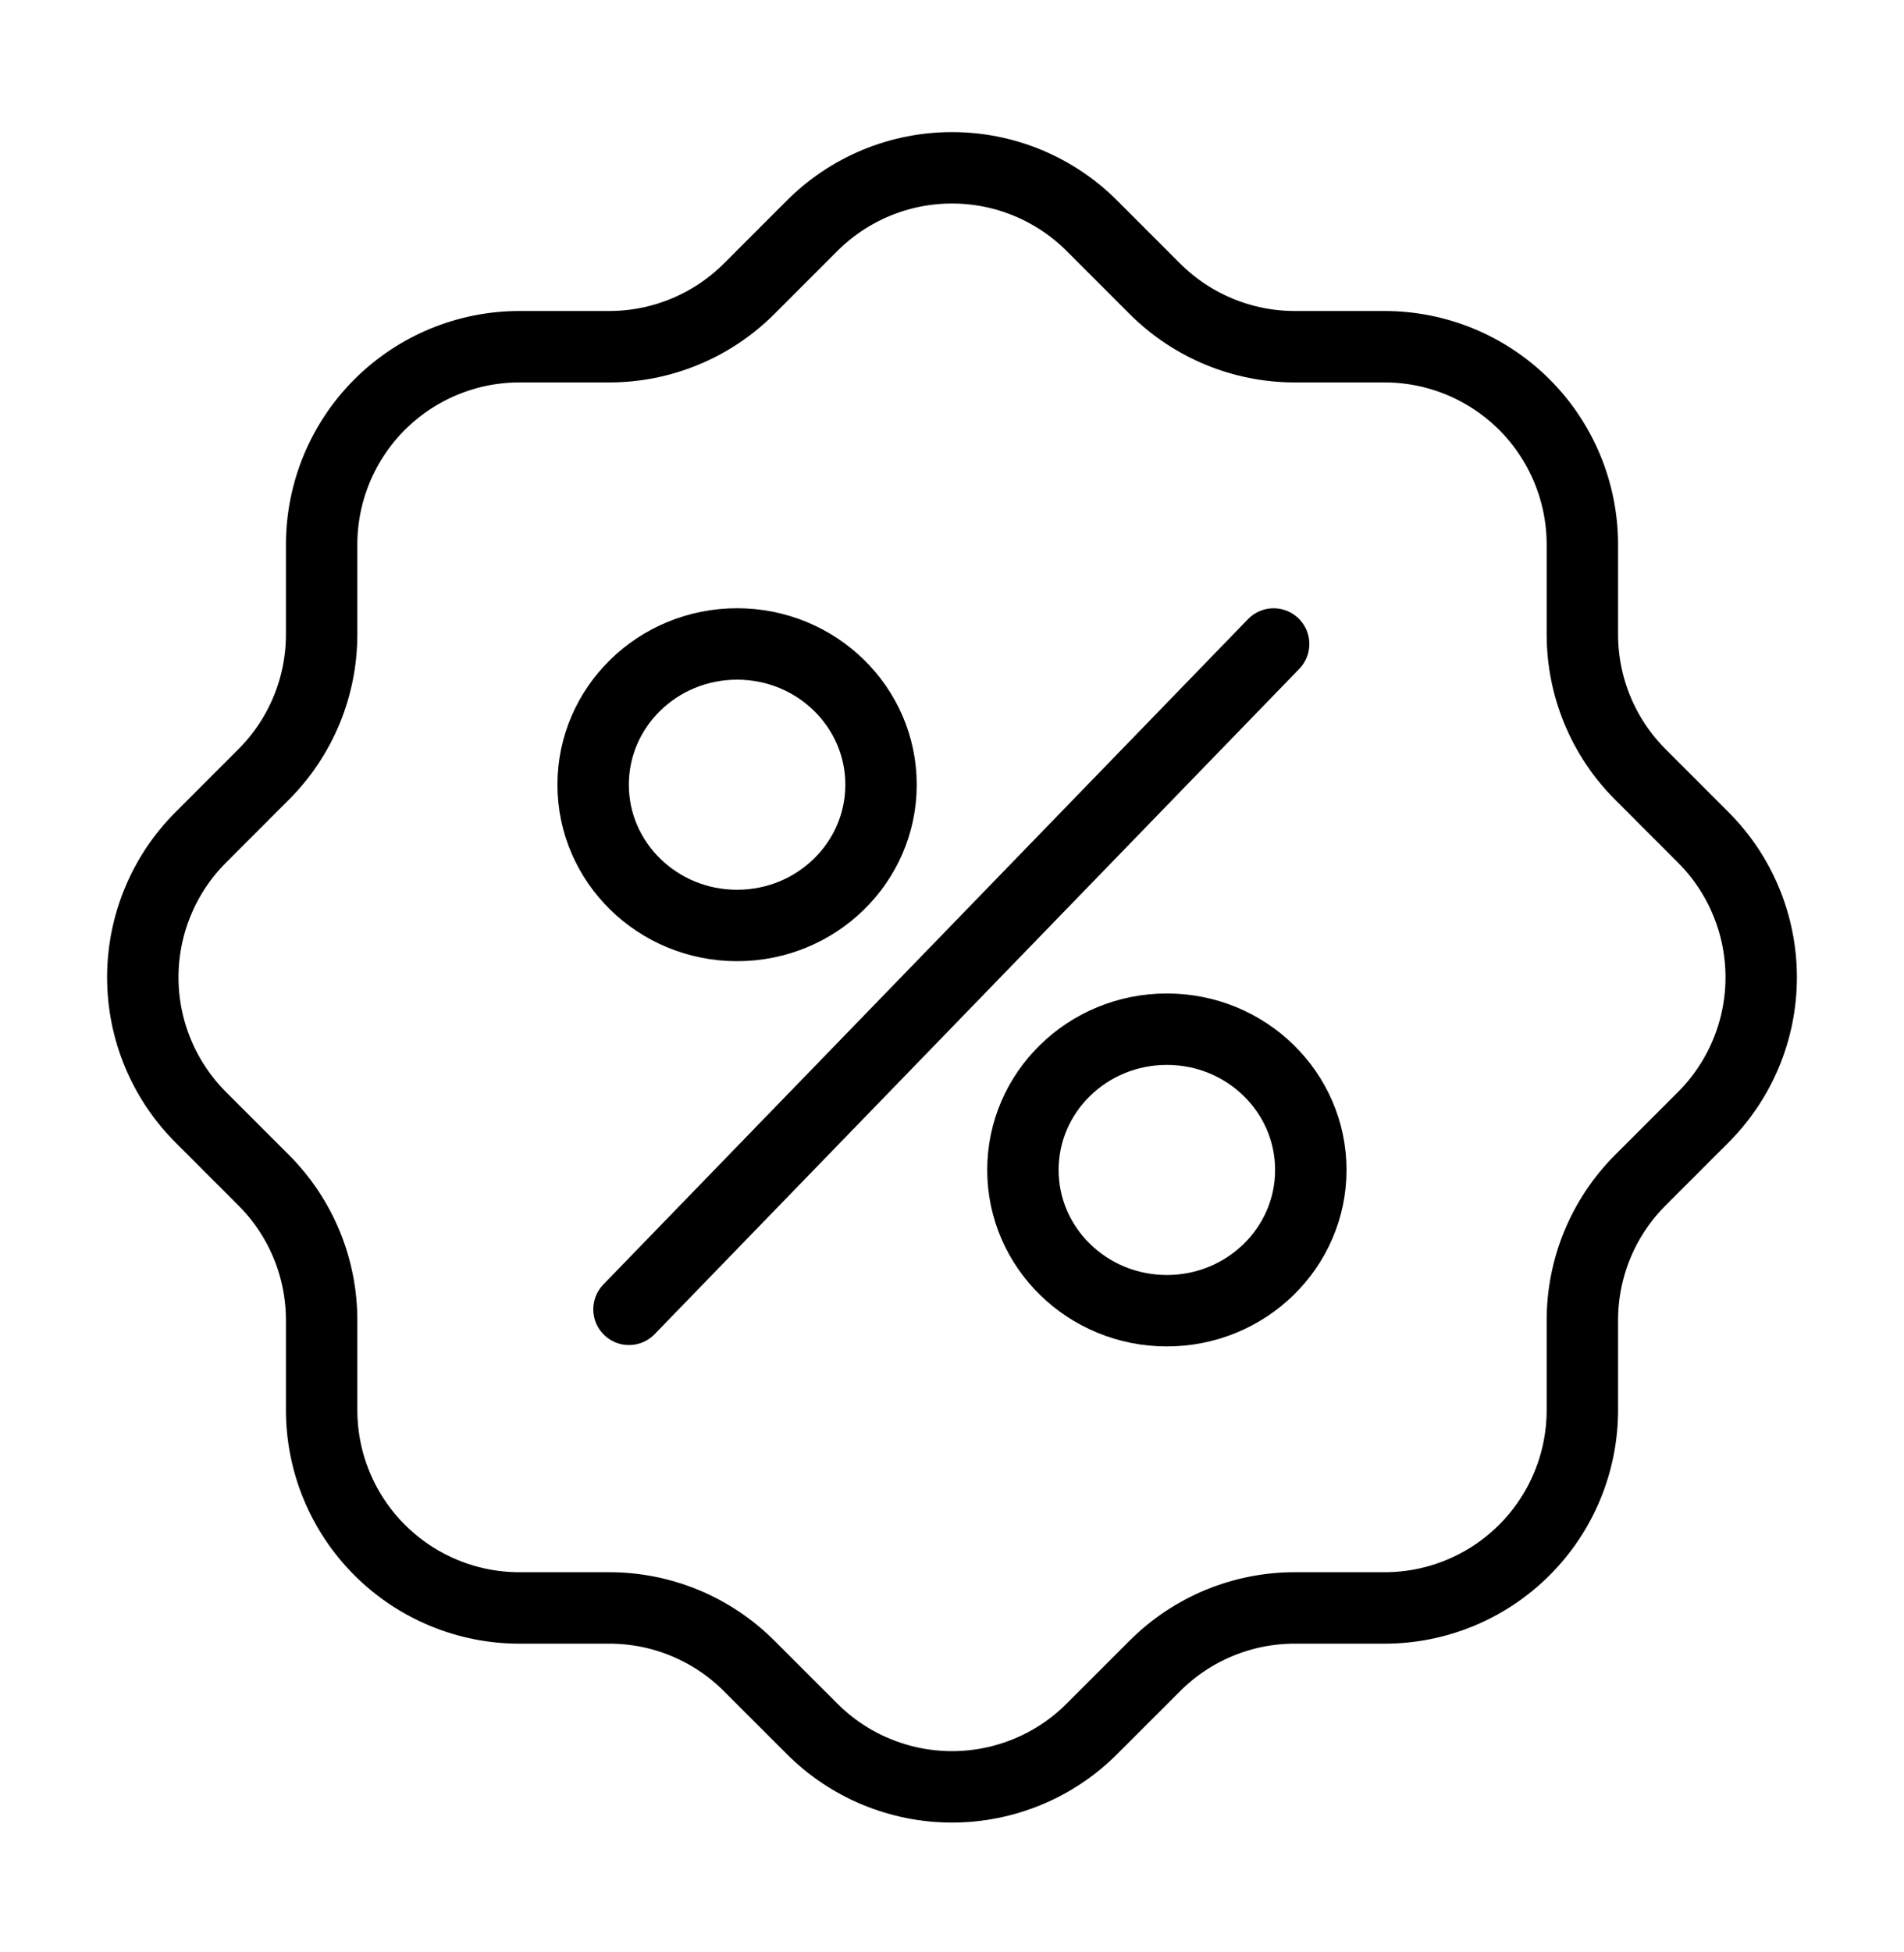
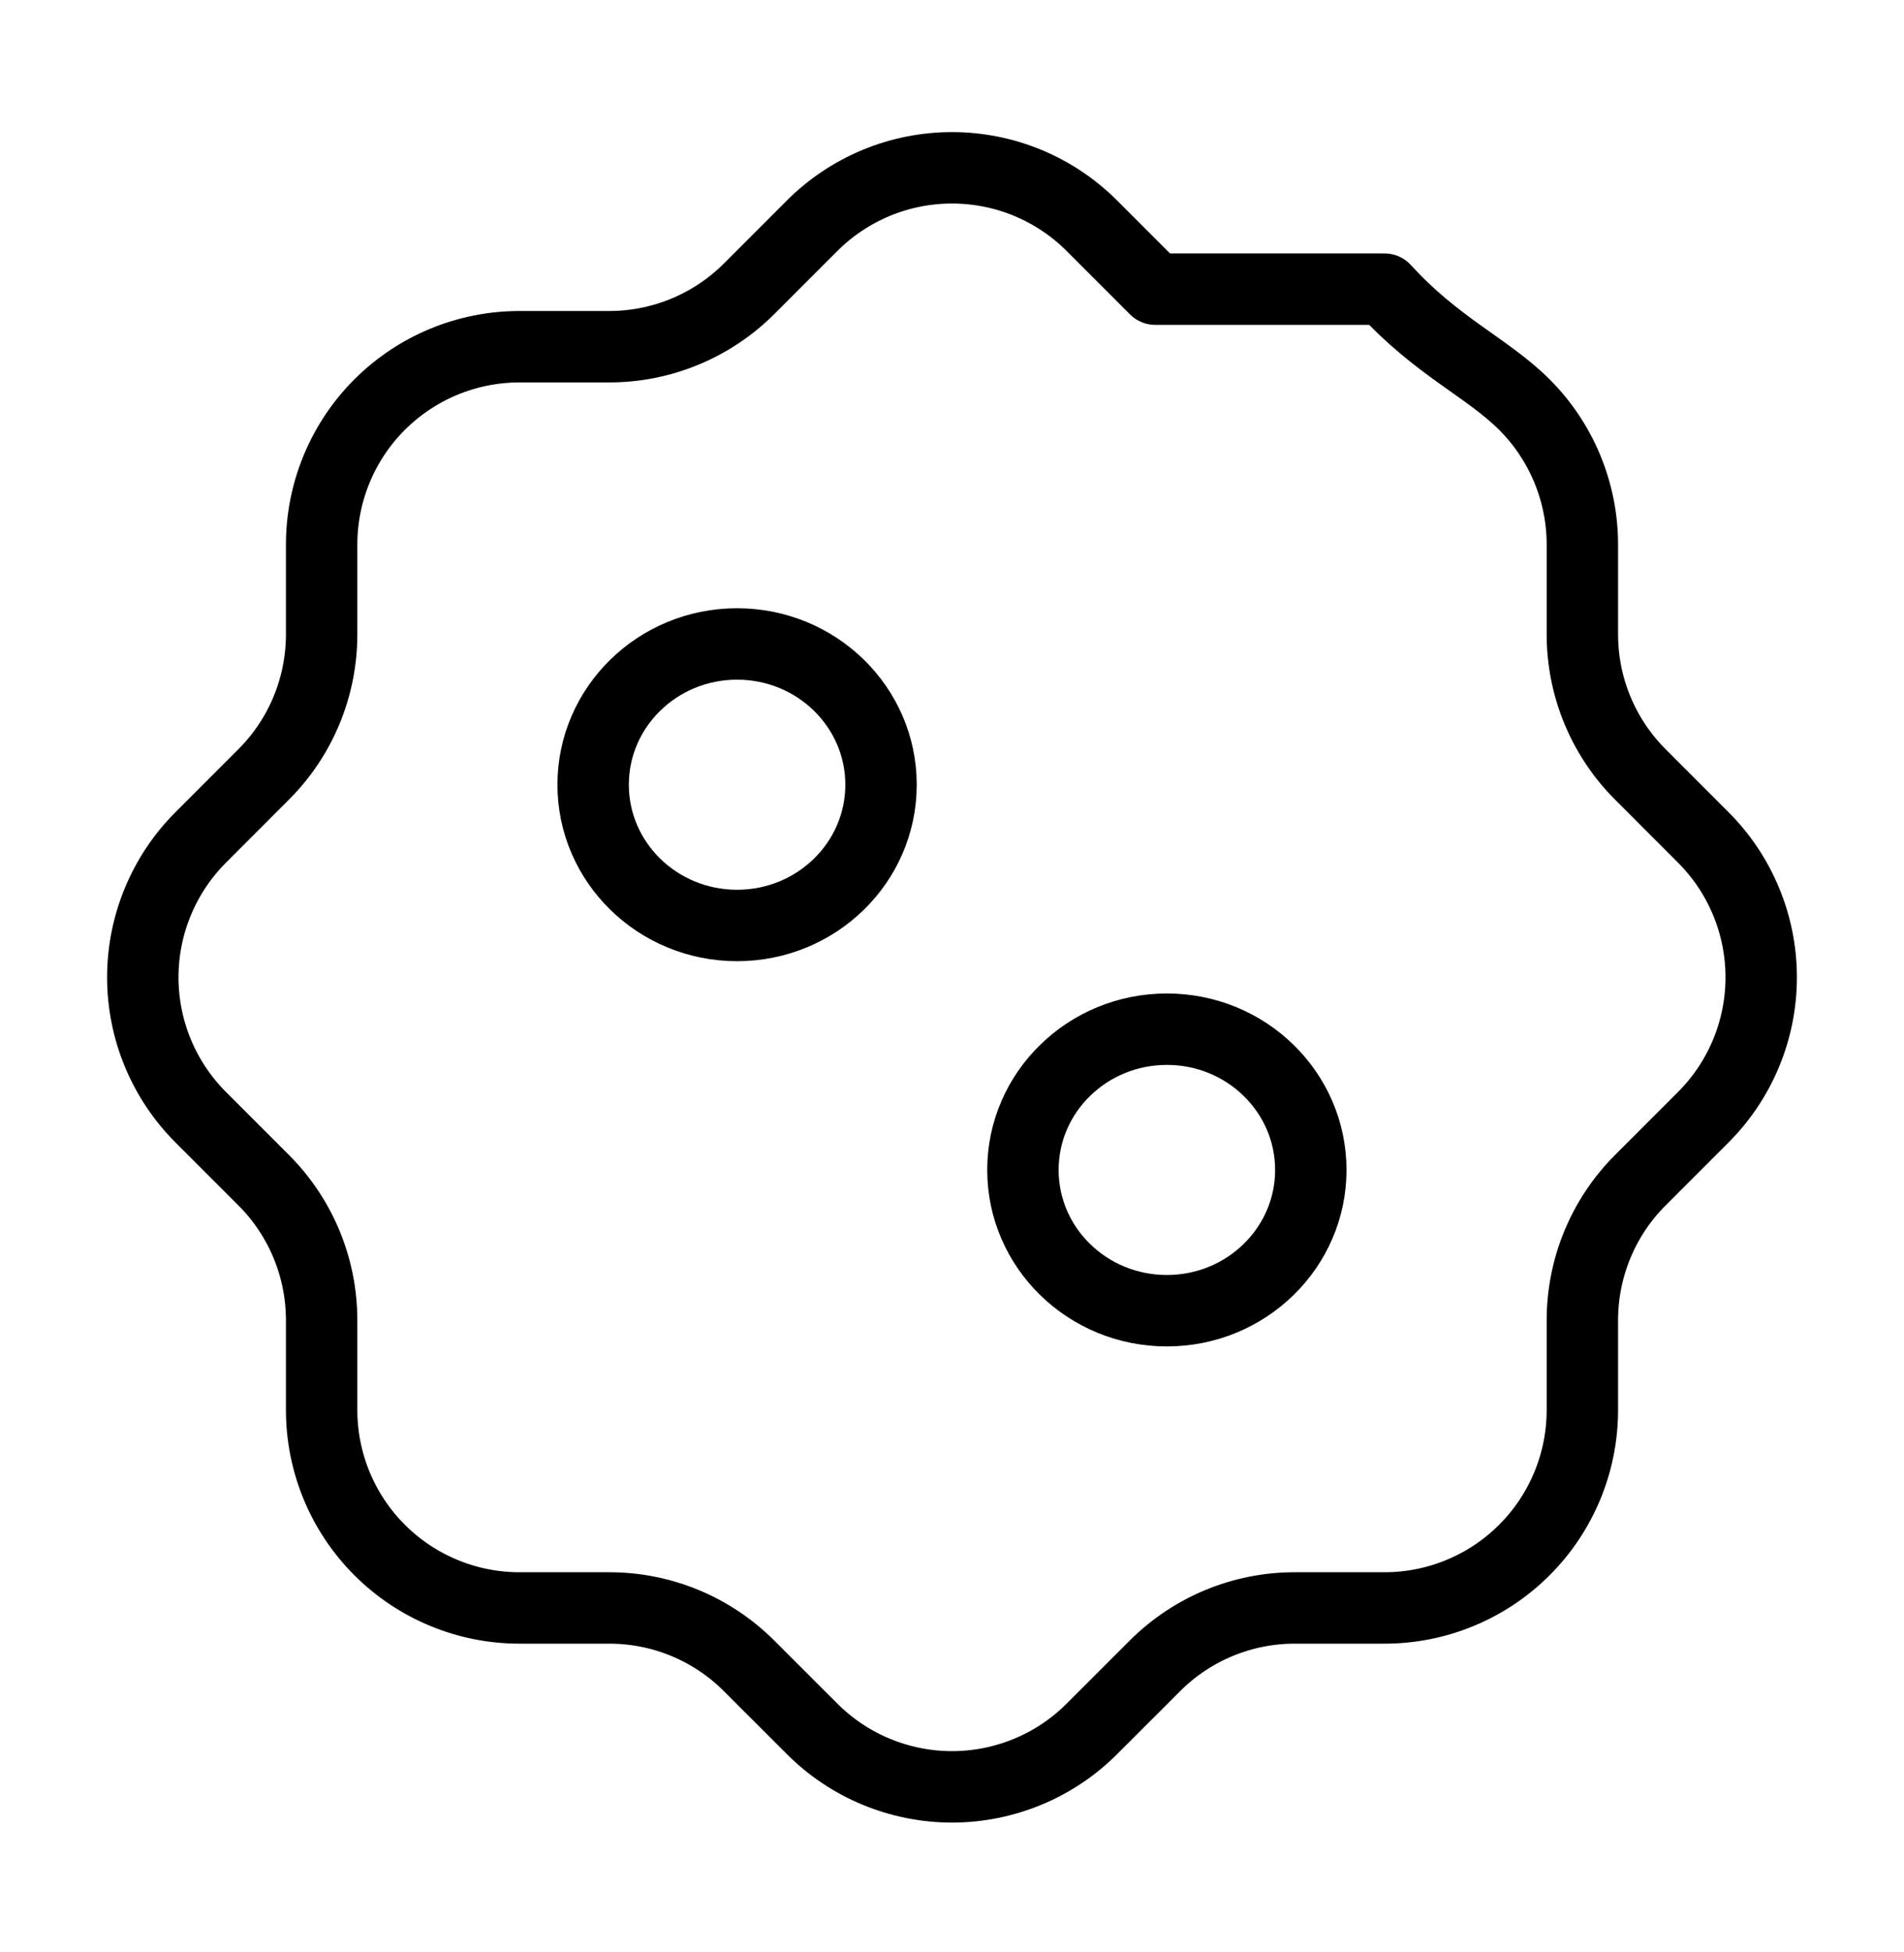
<svg xmlns="http://www.w3.org/2000/svg" width="40" height="41" viewBox="0 0 40 41" fill="none">
-   <path d="M26.757 13.524L13.214 27.496" stroke="black" stroke-width="1.5" stroke-linecap="round" stroke-linejoin="round" />
  <ellipse cx="15.485" cy="16.479" rx="3.024" ry="2.956" stroke="black" stroke-width="1.5" stroke-linecap="round" stroke-linejoin="round" />
  <ellipse cx="24.514" cy="24.569" rx="3.024" ry="2.956" stroke="black" stroke-width="1.5" stroke-linecap="round" stroke-linejoin="round" />
-   <path d="M6.757 11.437C6.757 10.335 7.195 9.277 7.974 8.498C8.754 7.719 9.811 7.281 10.913 7.281H12.802C13.9 7.28 14.952 6.845 15.73 6.072L17.053 4.749C17.439 4.361 17.898 4.053 18.404 3.842C18.91 3.632 19.452 3.524 20 3.524C20.548 3.524 21.09 3.632 21.596 3.842C22.102 4.053 22.561 4.361 22.947 4.749L24.27 6.072C25.048 6.845 26.1 7.28 27.198 7.281H29.087C30.189 7.281 31.246 7.719 32.026 8.498C32.805 9.277 33.243 10.335 33.243 11.437V13.326C33.244 14.423 33.678 15.476 34.452 16.254L35.774 17.577C36.163 17.963 36.471 18.422 36.681 18.928C36.892 19.434 37 19.976 37 20.524C37 21.071 36.892 21.614 36.681 22.12C36.471 22.625 36.163 23.084 35.774 23.471L34.452 24.793C33.678 25.571 33.244 26.624 33.243 27.721V29.61C33.243 30.713 32.805 31.77 32.026 32.549C31.246 33.329 30.189 33.767 29.087 33.767H27.198C26.1 33.767 25.048 34.202 24.27 34.976L22.947 36.298C22.561 36.687 22.102 36.995 21.596 37.205C21.09 37.415 20.548 37.524 20 37.524C19.452 37.524 18.91 37.415 18.404 37.205C17.898 36.995 17.439 36.687 17.053 36.298L15.73 34.976C14.952 34.202 13.9 33.767 12.802 33.767H10.913C9.811 33.767 8.754 33.329 7.974 32.549C7.195 31.77 6.757 30.713 6.757 29.61V27.721C6.756 26.624 6.322 25.571 5.548 24.793L4.226 23.471C3.837 23.084 3.529 22.625 3.319 22.12C3.108 21.614 3 21.071 3 20.524C3 19.976 3.108 19.434 3.319 18.928C3.529 18.422 3.837 17.963 4.226 17.577L5.548 16.254C6.322 15.476 6.756 14.423 6.757 13.326V11.437" stroke="black" stroke-width="1.5" stroke-linecap="round" stroke-linejoin="round" />
+   <path d="M6.757 11.437C6.757 10.335 7.195 9.277 7.974 8.498C8.754 7.719 9.811 7.281 10.913 7.281H12.802C13.9 7.28 14.952 6.845 15.73 6.072L17.053 4.749C17.439 4.361 17.898 4.053 18.404 3.842C18.91 3.632 19.452 3.524 20 3.524C20.548 3.524 21.09 3.632 21.596 3.842C22.102 4.053 22.561 4.361 22.947 4.749L24.27 6.072H29.087C30.189 7.281 31.246 7.719 32.026 8.498C32.805 9.277 33.243 10.335 33.243 11.437V13.326C33.244 14.423 33.678 15.476 34.452 16.254L35.774 17.577C36.163 17.963 36.471 18.422 36.681 18.928C36.892 19.434 37 19.976 37 20.524C37 21.071 36.892 21.614 36.681 22.12C36.471 22.625 36.163 23.084 35.774 23.471L34.452 24.793C33.678 25.571 33.244 26.624 33.243 27.721V29.61C33.243 30.713 32.805 31.77 32.026 32.549C31.246 33.329 30.189 33.767 29.087 33.767H27.198C26.1 33.767 25.048 34.202 24.27 34.976L22.947 36.298C22.561 36.687 22.102 36.995 21.596 37.205C21.09 37.415 20.548 37.524 20 37.524C19.452 37.524 18.91 37.415 18.404 37.205C17.898 36.995 17.439 36.687 17.053 36.298L15.73 34.976C14.952 34.202 13.9 33.767 12.802 33.767H10.913C9.811 33.767 8.754 33.329 7.974 32.549C7.195 31.77 6.757 30.713 6.757 29.61V27.721C6.756 26.624 6.322 25.571 5.548 24.793L4.226 23.471C3.837 23.084 3.529 22.625 3.319 22.12C3.108 21.614 3 21.071 3 20.524C3 19.976 3.108 19.434 3.319 18.928C3.529 18.422 3.837 17.963 4.226 17.577L5.548 16.254C6.322 15.476 6.756 14.423 6.757 13.326V11.437" stroke="black" stroke-width="1.5" stroke-linecap="round" stroke-linejoin="round" />
</svg>